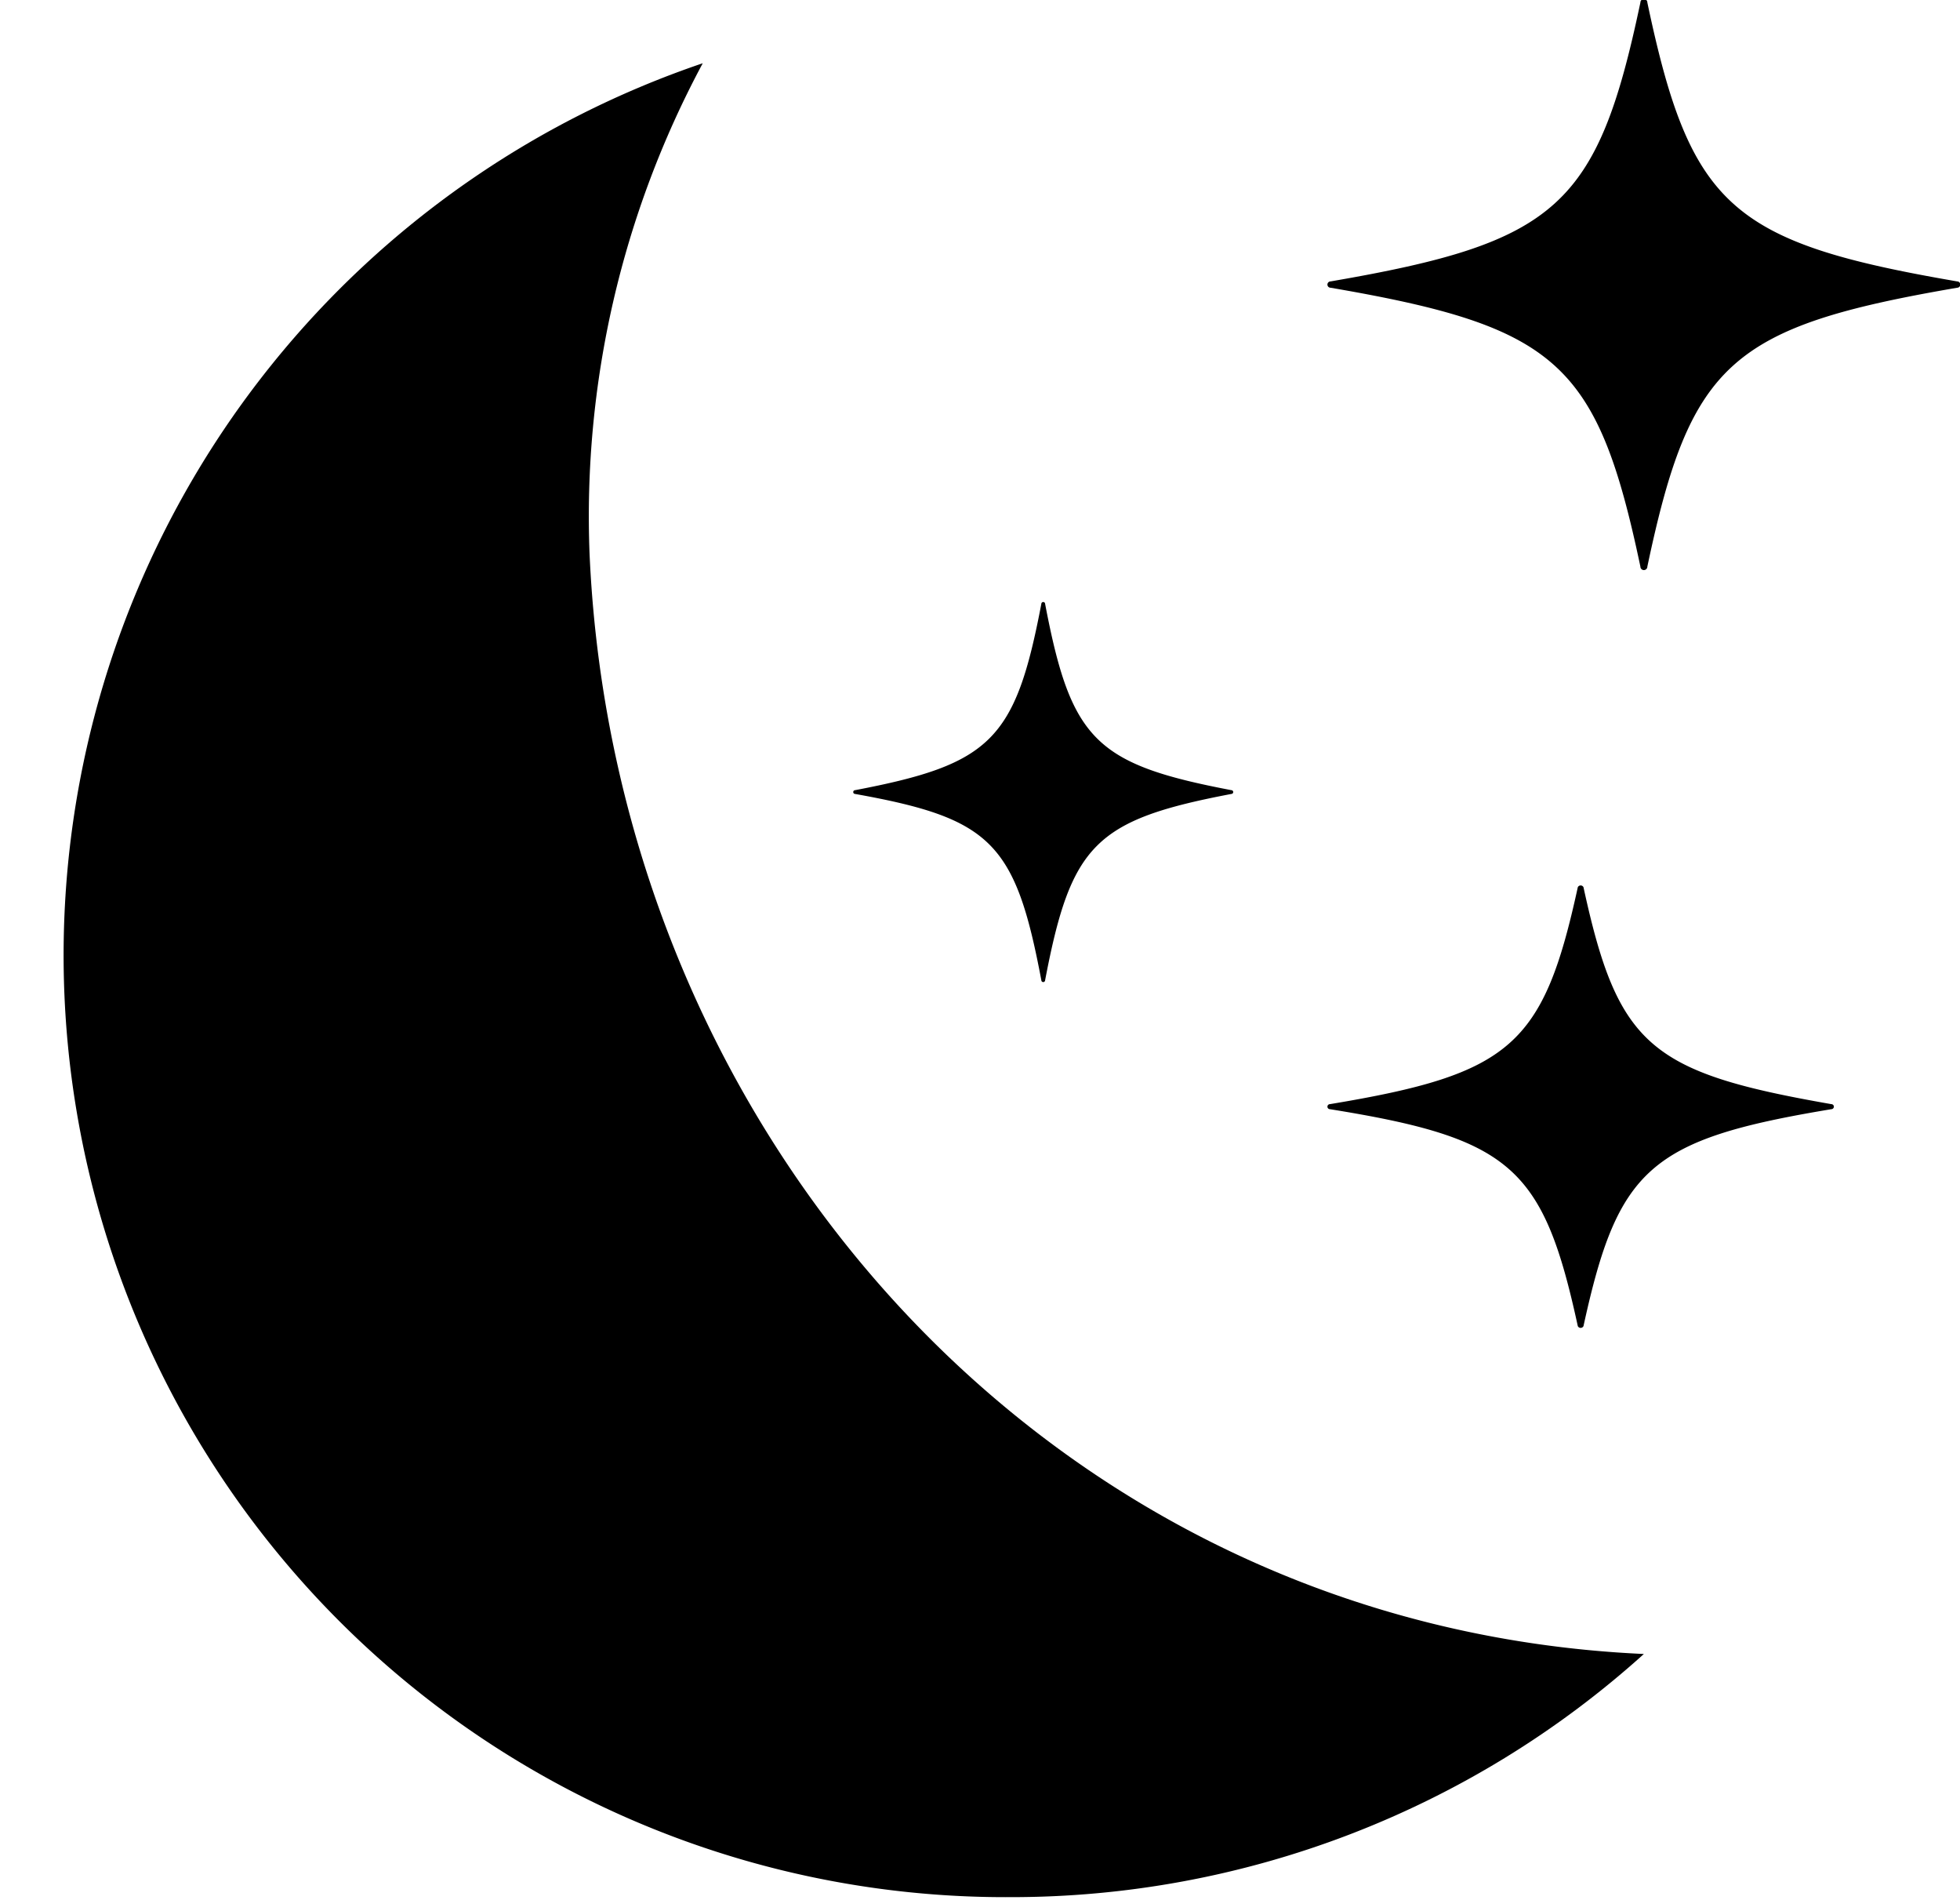
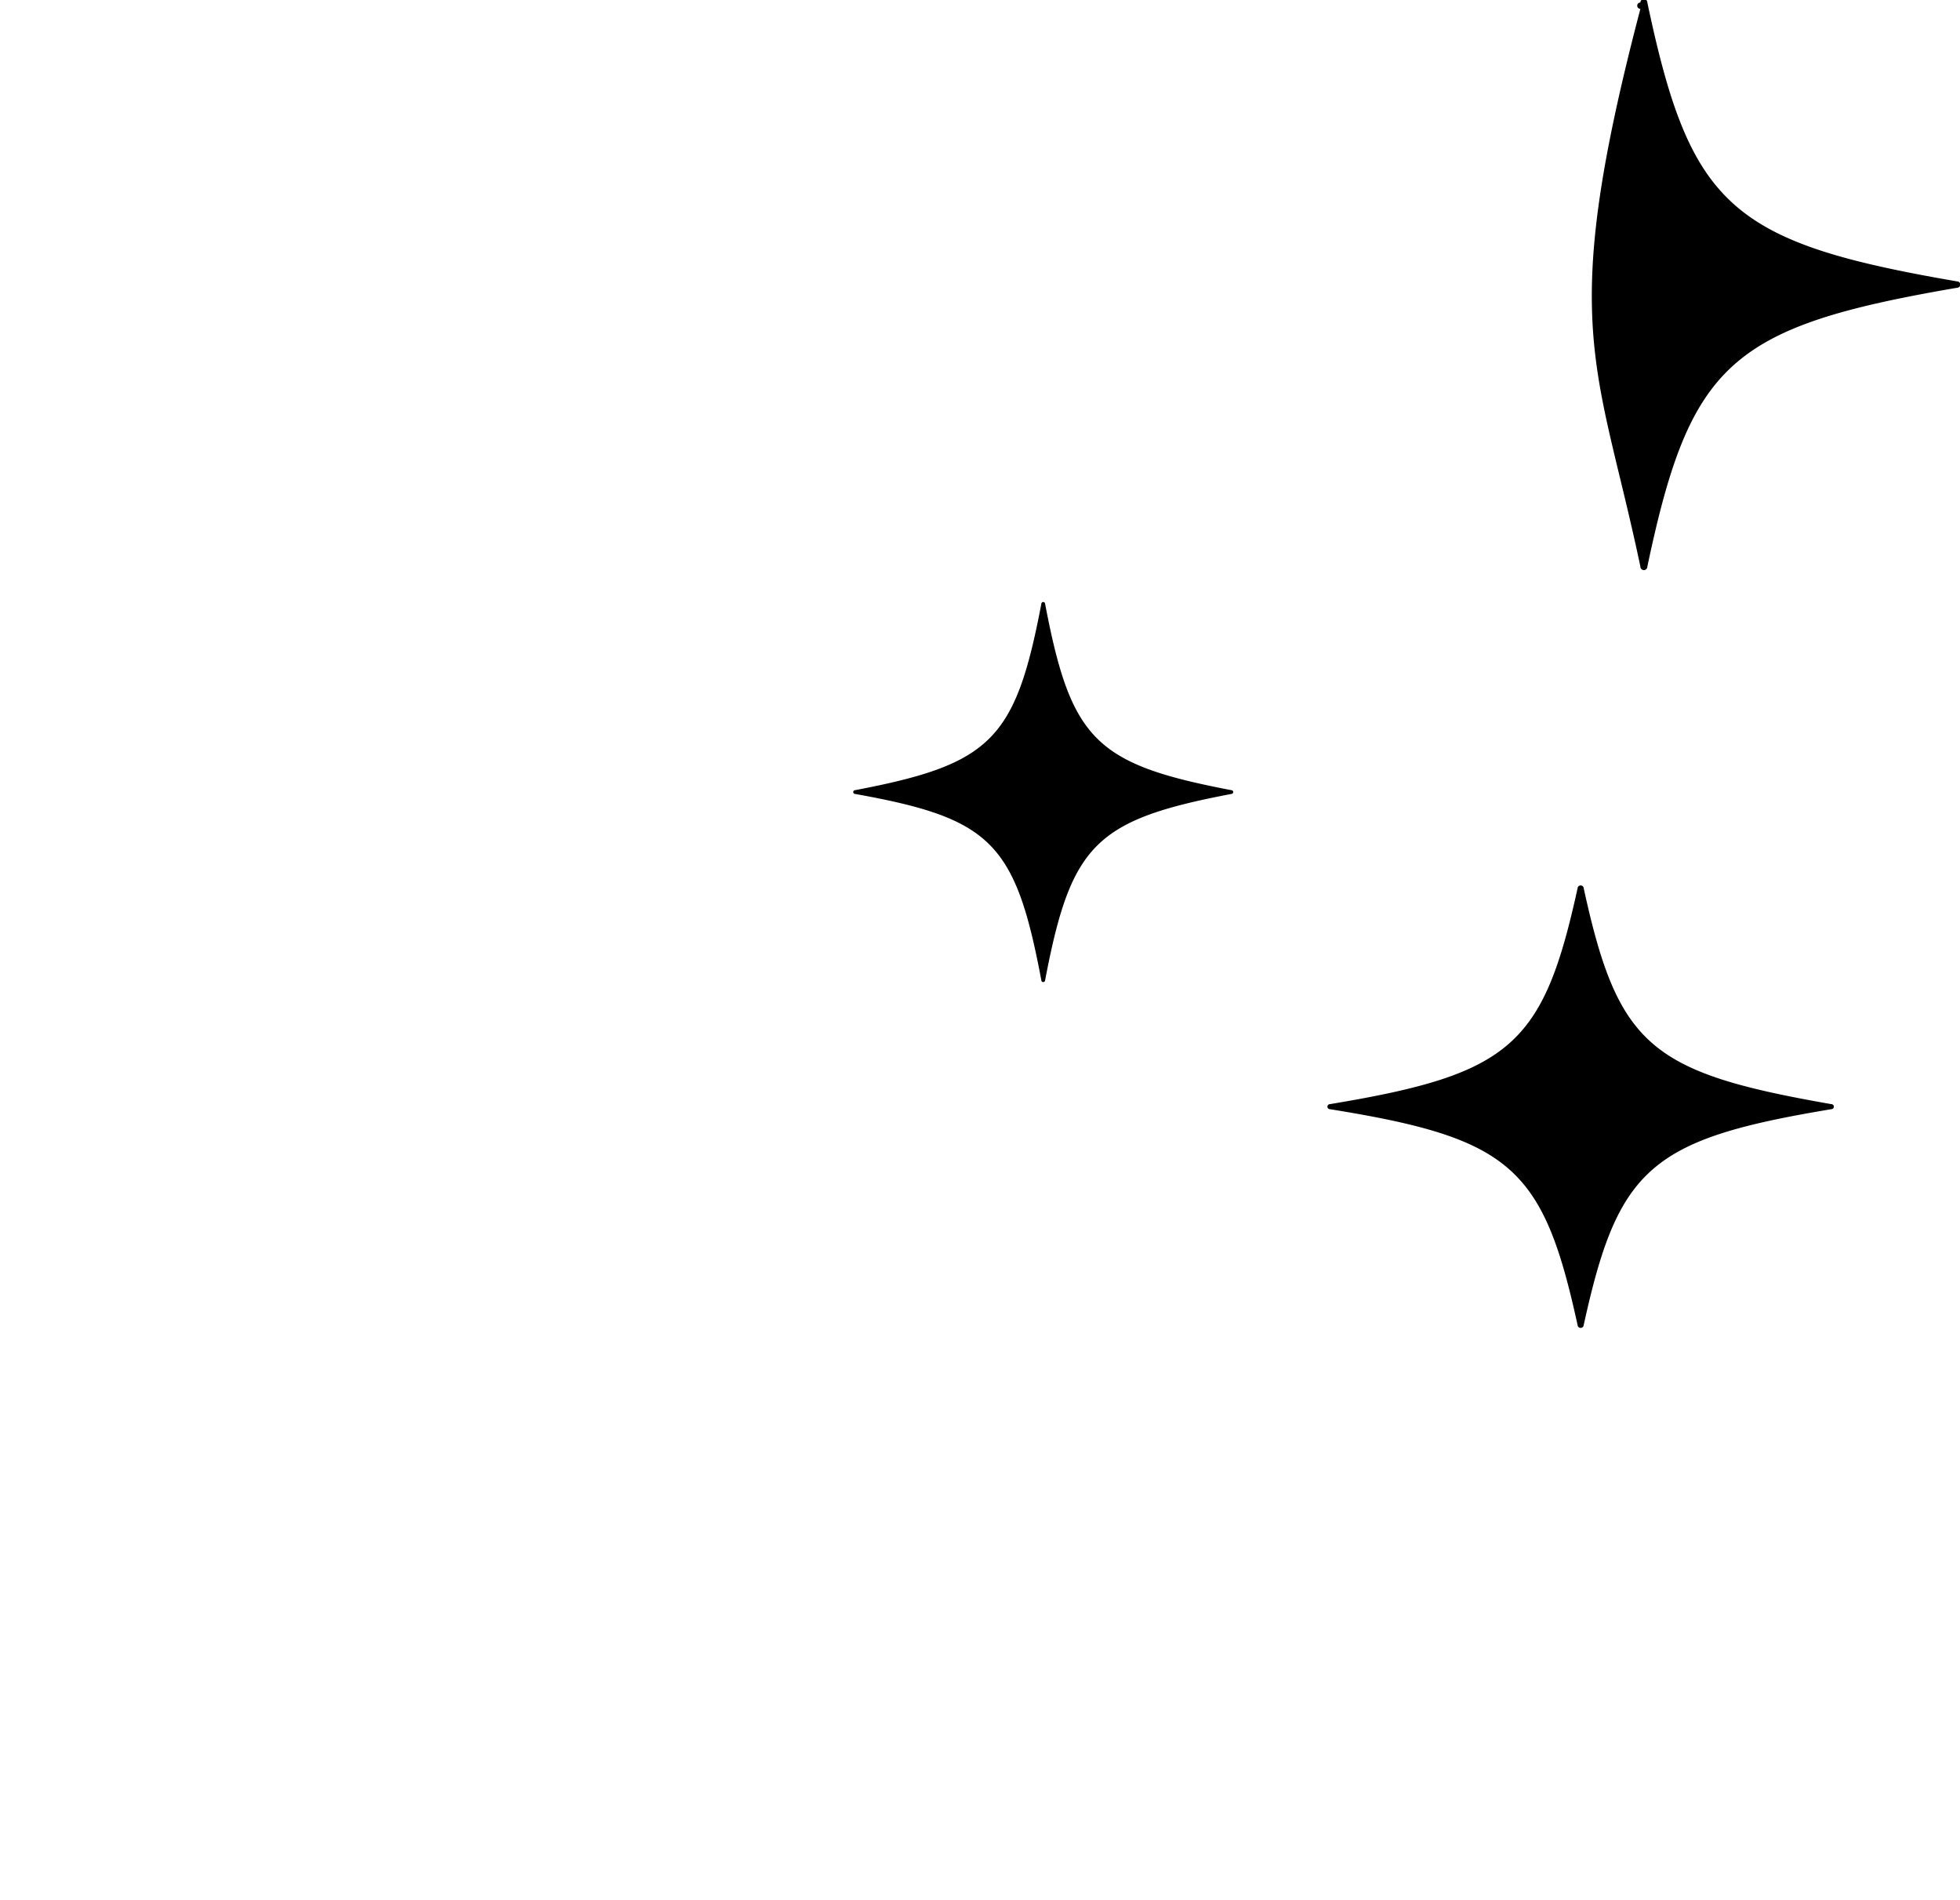
<svg xmlns="http://www.w3.org/2000/svg" data-name="Layer 1" height="60.1" preserveAspectRatio="xMidYMid meet" version="1.0" viewBox="0.0 2.0 62.0 60.1" width="62.0" zoomAndPan="magnify">
  <g id="change1_1">
-     <path d="M31.94,62A29.88,29.88,0,0,0,52,54.31c-18.78-.85-32.53-16.44-33.35-34.78A30.3,30.3,0,0,1,22.23,4a29.79,29.79,0,0,0,9.71,58Z" fill="inherit" />
-   </g>
+     </g>
  <g id="change1_2">
-     <path d="M51.89,19.92a.11.11,0,0,0,.22,0c1.36-6.45,2.64-7.59,9.8-8.82a.1.1,0,0,0,0-.2c-7.16-1.23-8.44-2.37-9.8-8.82a.11.11,0,0,0-.22,0c-1.36,6.45-2.64,7.59-9.8,8.82a.1.1,0,0,0,0,.2C49.25,12.33,50.53,13.47,51.89,19.92Z" fill="inherit" />
+     <path d="M51.89,19.92a.11.11,0,0,0,.22,0c1.36-6.45,2.64-7.59,9.8-8.82a.1.1,0,0,0,0-.2c-7.16-1.23-8.44-2.37-9.8-8.82a.11.11,0,0,0-.22,0a.1.1,0,0,0,0,.2C49.25,12.33,50.53,13.47,51.89,19.92Z" fill="inherit" />
  </g>
  <g id="change1_3">
    <path d="M49.91,43.94a.1.1,0,0,0,.18,0c1.09-5,2.11-5.91,7.84-6.86a.08.08,0,0,0,0-.16c-5.73-1-6.75-1.84-7.84-6.86a.1.1,0,0,0-.18,0c-1.09,5-2.11,5.91-7.84,6.86a.08.08,0,0,0,0,.16C47.8,38,48.82,38.92,49.91,43.94Z" fill="inherit" />
  </g>
  <g id="change1_4">
    <path d="M32.94,33a.06.06,0,0,0,.12,0c.82-4.3,1.59-5.07,5.89-5.89a.06.06,0,0,0,0-.12c-4.3-.82-5.07-1.59-5.89-5.89a.06.06,0,0,0-.12,0c-.82,4.3-1.59,5.07-5.89,5.89a.06.06,0,0,0,0,.12C31.35,27.88,32.12,28.65,32.94,33Z" fill="inherit" />
  </g>
</svg>